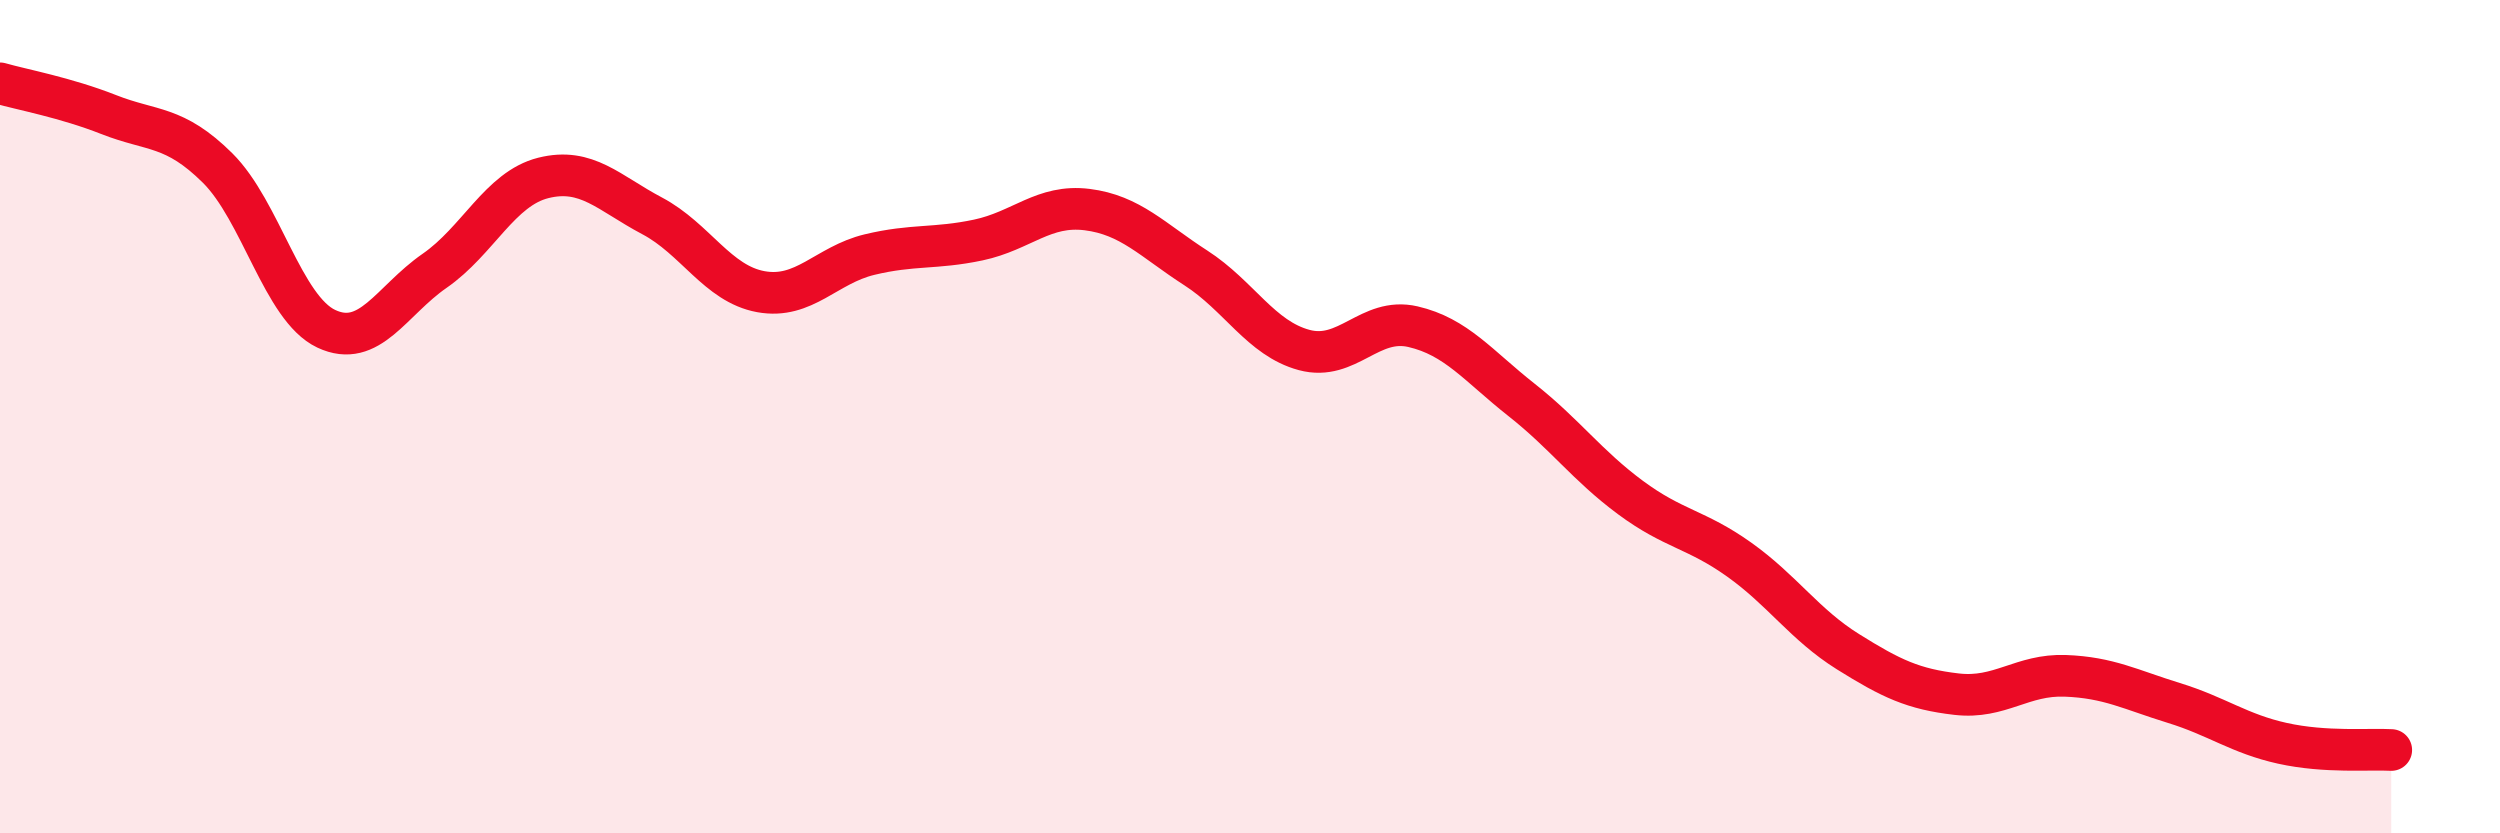
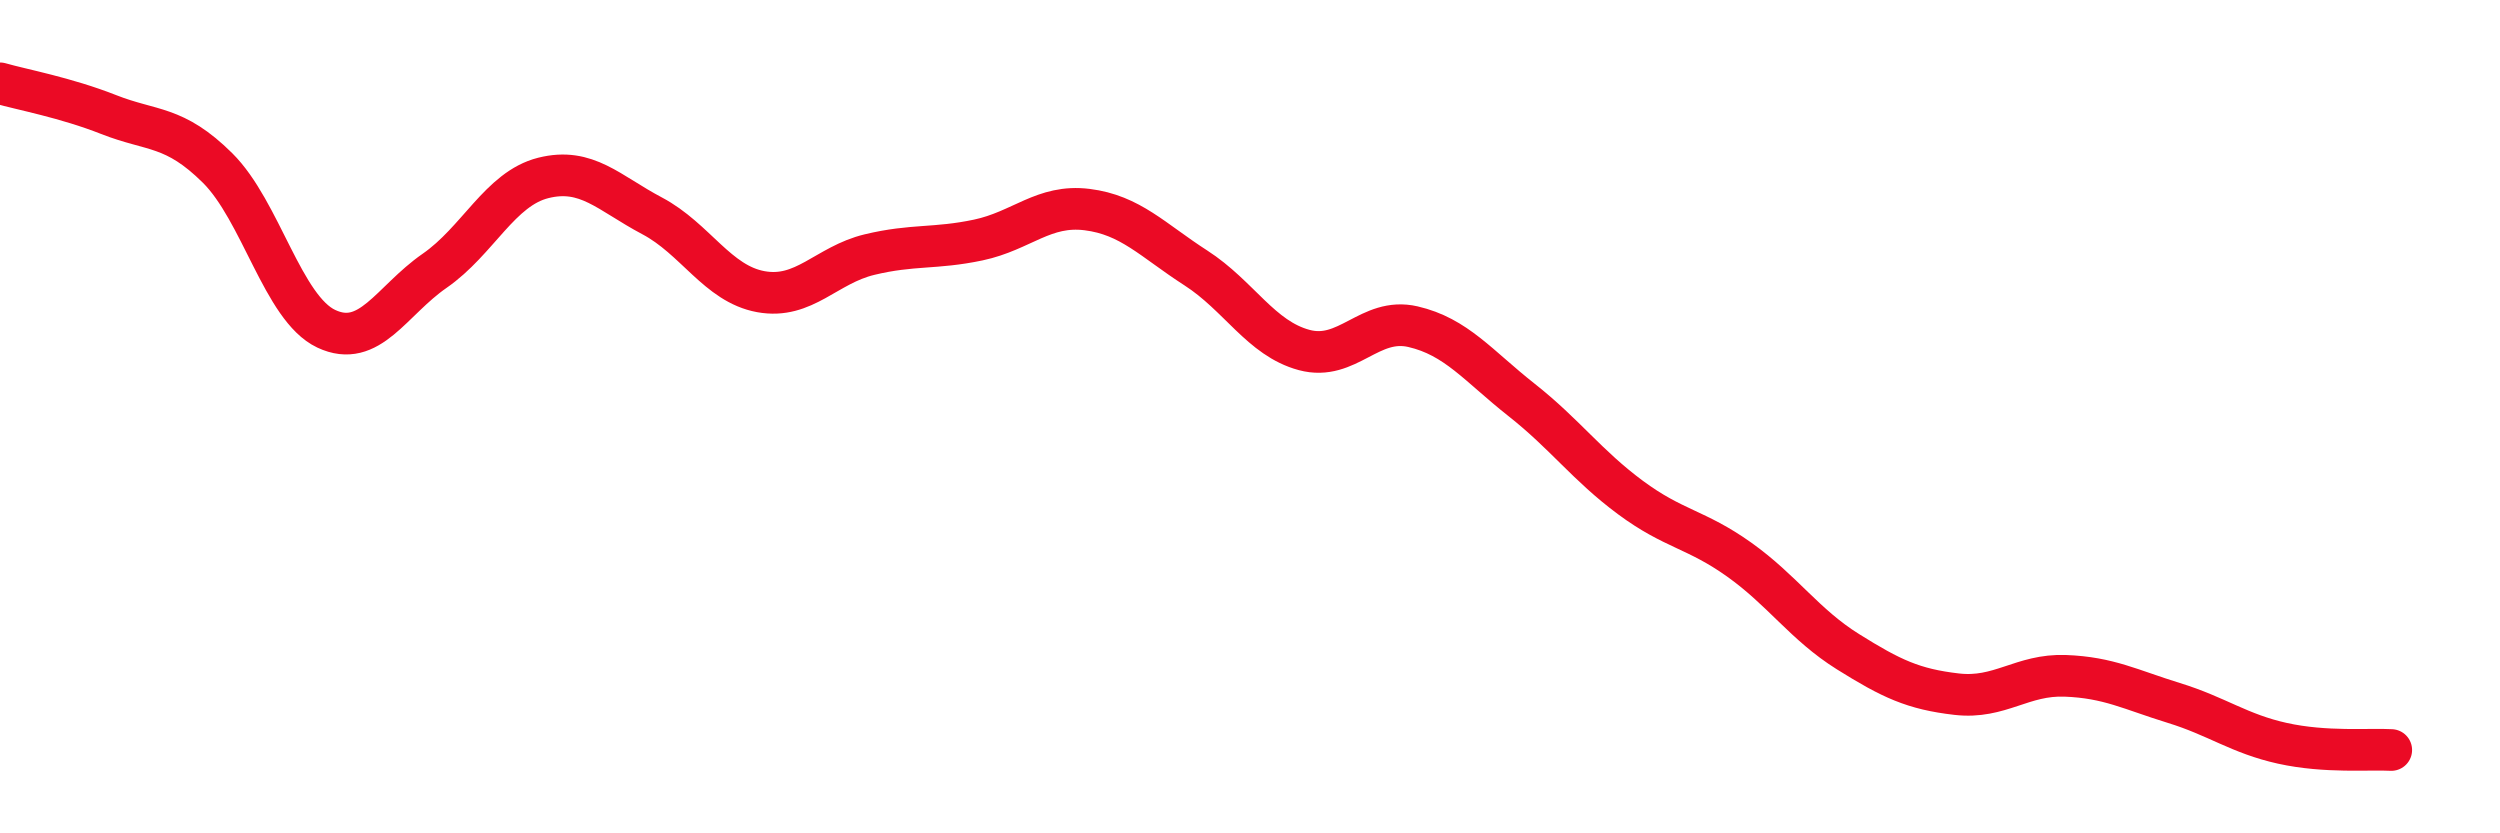
<svg xmlns="http://www.w3.org/2000/svg" width="60" height="20" viewBox="0 0 60 20">
-   <path d="M 0,2 C 0.52,2.15 1.57,2.34 2.61,2.75 C 3.65,3.16 4.18,3 5.22,4.03 C 6.26,5.06 6.79,7.4 7.83,7.89 C 8.87,8.38 9.39,7.22 10.43,6.5 C 11.47,5.78 12,4.53 13.04,4.27 C 14.08,4.01 14.61,4.63 15.65,5.18 C 16.69,5.73 17.22,6.81 18.26,7 C 19.3,7.19 19.83,6.36 20.87,6.11 C 21.91,5.86 22.44,5.98 23.48,5.76 C 24.52,5.54 25.05,4.9 26.09,5.03 C 27.13,5.16 27.66,5.76 28.7,6.43 C 29.74,7.1 30.26,8.12 31.3,8.4 C 32.34,8.68 32.87,7.6 33.91,7.84 C 34.95,8.08 35.48,8.78 36.52,9.6 C 37.56,10.42 38.09,11.17 39.13,11.94 C 40.17,12.71 40.7,12.69 41.74,13.43 C 42.78,14.17 43.31,14.99 44.35,15.64 C 45.39,16.29 45.92,16.54 46.96,16.66 C 48,16.78 48.53,16.18 49.57,16.22 C 50.61,16.26 51.13,16.55 52.17,16.87 C 53.21,17.19 53.74,17.61 54.78,17.84 C 55.82,18.07 56.87,17.97 57.39,18L57.39 20L0 20Z" fill="#EB0A25" opacity="0.1" stroke-linecap="round" stroke-linejoin="round" />
  <path d="M 0,2 C 0.52,2.15 1.57,2.34 2.61,2.75 C 3.65,3.16 4.18,3 5.22,4.03 C 6.26,5.06 6.79,7.4 7.83,7.89 C 8.87,8.38 9.39,7.22 10.43,6.5 C 11.47,5.78 12,4.53 13.04,4.27 C 14.08,4.01 14.61,4.63 15.65,5.18 C 16.69,5.73 17.22,6.81 18.26,7 C 19.3,7.19 19.83,6.36 20.87,6.11 C 21.91,5.86 22.44,5.98 23.48,5.76 C 24.52,5.54 25.05,4.9 26.09,5.03 C 27.13,5.16 27.66,5.76 28.7,6.43 C 29.74,7.1 30.26,8.12 31.3,8.4 C 32.34,8.68 32.87,7.6 33.91,7.84 C 34.95,8.08 35.48,8.78 36.52,9.6 C 37.56,10.42 38.09,11.17 39.13,11.94 C 40.17,12.71 40.7,12.69 41.74,13.43 C 42.78,14.17 43.31,14.99 44.35,15.64 C 45.39,16.29 45.92,16.54 46.96,16.66 C 48,16.78 48.53,16.18 49.57,16.22 C 50.61,16.26 51.13,16.55 52.17,16.87 C 53.21,17.19 53.74,17.61 54.78,17.84 C 55.82,18.07 56.87,17.97 57.39,18" stroke="#EB0A25" stroke-width="1" fill="none" stroke-linecap="round" stroke-linejoin="round" />
</svg>